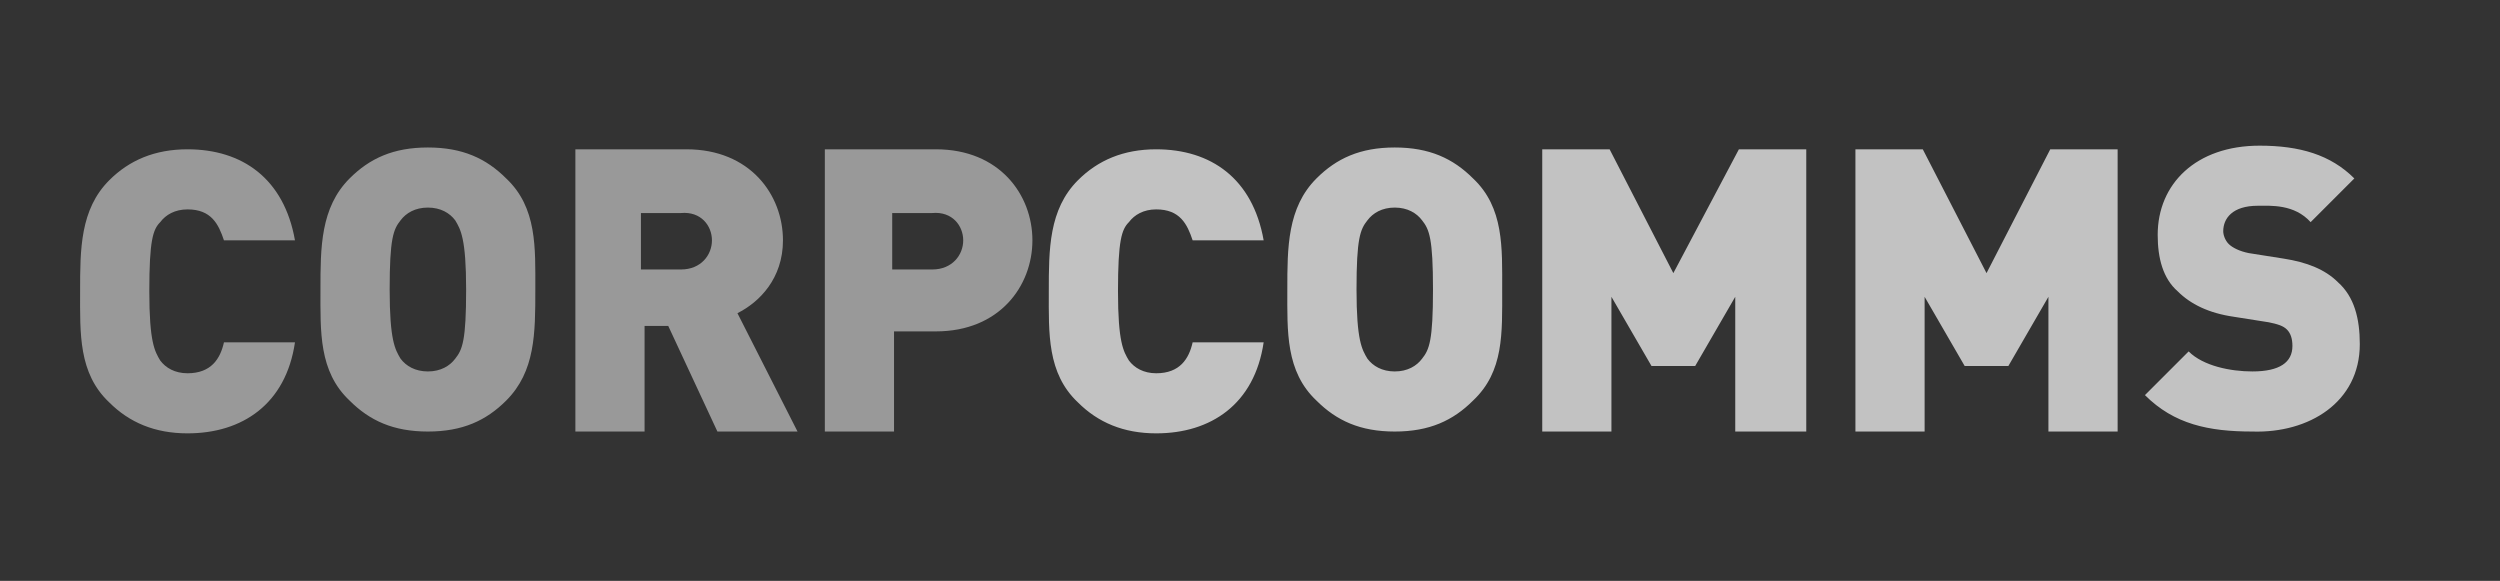
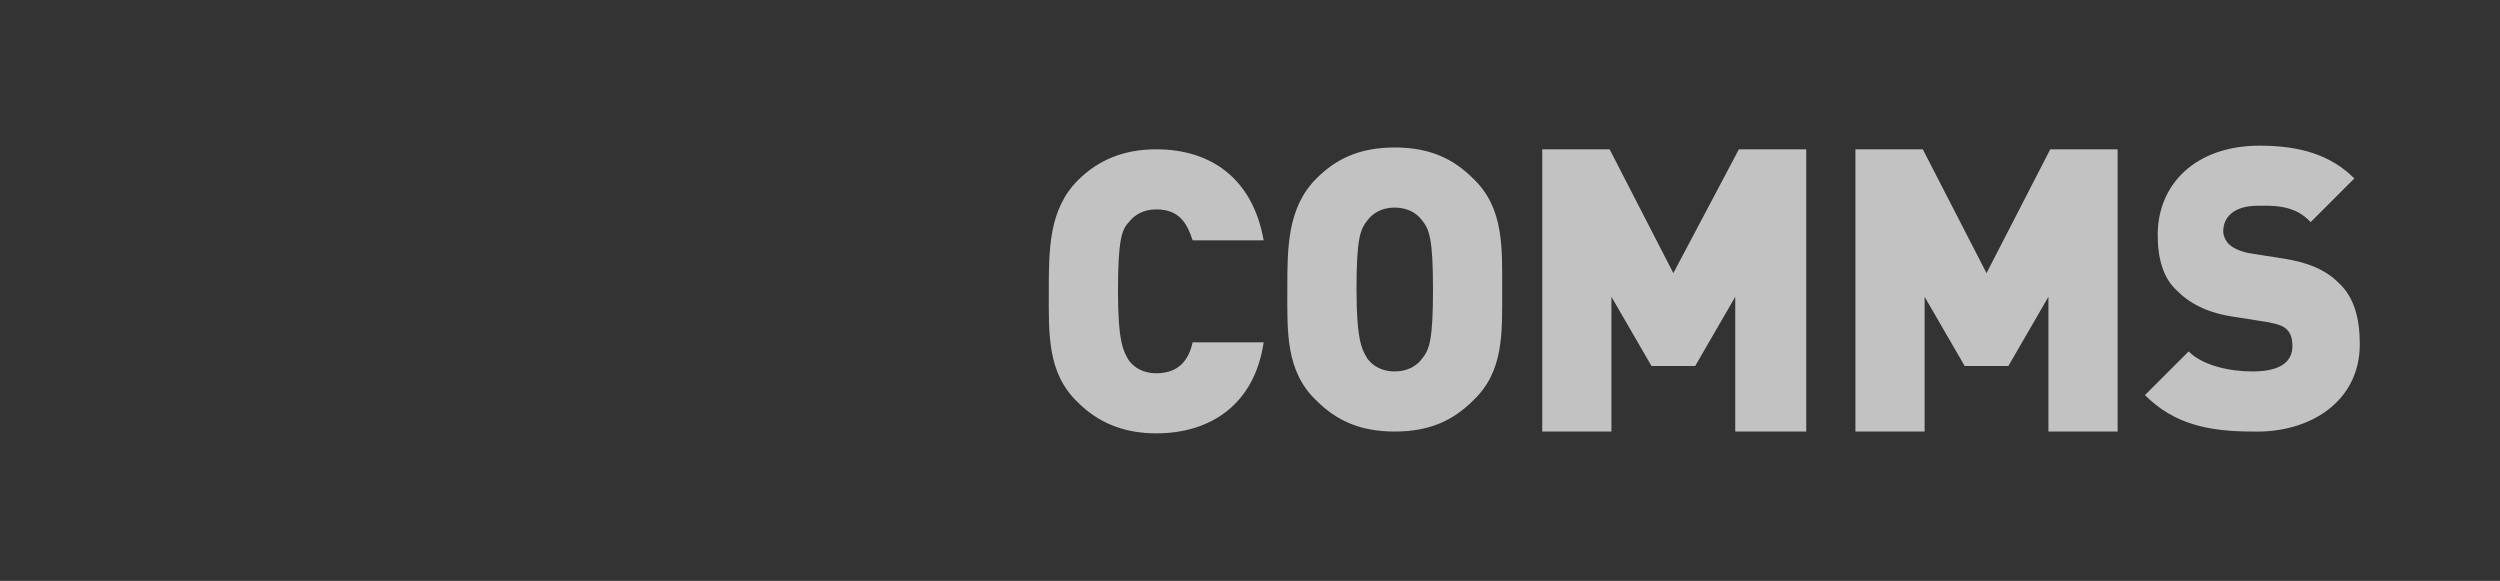
<svg xmlns="http://www.w3.org/2000/svg" version="1.1" id="Layer_1" x="0px" y="0px" width="137.3px" height="31.9px" viewBox="0 0 137.3 31.9" style="enable-background:new 0 0 137.3 31.9;" xml:space="preserve">
  <rect x="0" y="0" width="137.3" height="31.9" fill="#333333" stroke="none" />
  <style type="text/css">
	.st0{opacity:0.7;}
	.st1{fill:#FFFFFF;}
	.st2{opacity:0.5;}
</style>
  <g>
    <g>
      <g class="st0">
        <g>
          <path class="st1" d="M69.4,18.8h-3.9c-0.2,0.9-0.7,1.7-2,1.7c-0.7,0-1.2-0.3-1.5-0.7c-0.3-0.5-0.6-1-0.6-3.8s0.2-3.4,0.6-3.8      c0.3-0.4,0.8-0.7,1.5-0.7c1.3,0,1.7,0.8,2,1.7h3.9c-0.6-3.4-2.9-5-5.9-5c-1.8,0-3.2,0.6-4.3,1.7c-1.6,1.6-1.6,3.8-1.6,6.1      c0,2.3-0.1,4.5,1.6,6.1c1.1,1.1,2.5,1.7,4.3,1.7C66.5,23.8,68.9,22.2,69.4,18.8 M82.5,15.9c0-2.3,0.1-4.5-1.6-6.1      c-1.1-1.1-2.4-1.7-4.3-1.7s-3.2,0.6-4.3,1.7c-1.6,1.6-1.6,3.8-1.6,6.1c0,2.3-0.1,4.5,1.6,6.1c1.1,1.1,2.4,1.7,4.3,1.7      s3.2-0.6,4.3-1.7C82.6,20.4,82.5,18.3,82.5,15.9 M78.7,15.9c0,2.8-0.2,3.3-0.6,3.8c-0.3,0.4-0.8,0.7-1.5,0.7      c-0.7,0-1.2-0.3-1.5-0.7c-0.3-0.5-0.6-1-0.6-3.8s0.2-3.3,0.6-3.8c0.3-0.4,0.8-0.7,1.5-0.7c0.7,0,1.2,0.3,1.5,0.7      C78.5,12.6,78.7,13.1,78.7,15.9 M99.2,23.7V8.2h-3.7L91.9,15l-3.5-6.8h-3.7v15.5h3.8v-7.4l2.2,3.8h2.4l2.2-3.8v7.4H99.2z       M116.3,23.7V8.2h-3.7l-3.5,6.8l-3.5-6.8h-3.7v15.5h3.8v-7.4l2.2,3.8h2.4l2.2-3.8v7.4H116.3z M129.6,18.9c0-1.4-0.3-2.6-1.2-3.4      c-0.7-0.7-1.7-1.1-3-1.3l-1.9-0.3c-0.5-0.1-0.9-0.3-1.1-0.5c-0.2-0.2-0.3-0.5-0.3-0.7c0-0.7,0.5-1.4,1.9-1.4      c0.7,0,2-0.1,2.9,0.9l2.4-2.4c-1.3-1.3-3-1.8-5.2-1.8c-3.5,0-5.6,2.1-5.6,4.9c0,1.3,0.3,2.4,1.1,3.1c0.7,0.7,1.7,1.2,3.1,1.4      l1.9,0.3c0.5,0.1,0.8,0.2,1,0.4c0.2,0.2,0.3,0.5,0.3,0.9c0,0.9-0.7,1.4-2.2,1.4c-1.2,0-2.7-0.3-3.5-1.1l-2.4,2.4      c1.6,1.6,3.5,2,5.9,2C126.8,23.8,129.6,22.1,129.6,18.9" />
        </g>
      </g>
      <g class="st2">
        <g>
-           <path class="st1" d="M16.2,18.8h-3.9c-0.2,0.9-0.7,1.7-2,1.7c-0.7,0-1.2-0.3-1.5-0.7c-0.3-0.5-0.6-1-0.6-3.8s0.2-3.4,0.6-3.8      c0.3-0.4,0.8-0.7,1.5-0.7c1.3,0,1.7,0.8,2,1.7h3.9c-0.6-3.4-2.9-5-5.9-5c-1.8,0-3.2,0.6-4.3,1.7c-1.6,1.6-1.6,3.8-1.6,6.1      c0,2.3-0.1,4.5,1.6,6.1c1.1,1.1,2.5,1.7,4.3,1.7C13.3,23.8,15.7,22.2,16.2,18.8 M29.4,15.9c0-2.3,0.1-4.5-1.6-6.1      c-1.1-1.1-2.4-1.7-4.3-1.7c-1.9,0-3.2,0.6-4.3,1.7c-1.6,1.6-1.6,3.8-1.6,6.1c0,2.3-0.1,4.5,1.6,6.1c1.1,1.1,2.4,1.7,4.3,1.7      c1.9,0,3.2-0.6,4.3-1.7C29.4,20.4,29.4,18.3,29.4,15.9 M25.6,15.9c0,2.8-0.2,3.3-0.6,3.8c-0.3,0.4-0.8,0.7-1.5,0.7      c-0.7,0-1.2-0.3-1.5-0.7c-0.3-0.5-0.6-1-0.6-3.8s0.2-3.3,0.6-3.8c0.3-0.4,0.8-0.7,1.5-0.7c0.7,0,1.2,0.3,1.5,0.7      C25.3,12.6,25.6,13.1,25.6,15.9 M43.8,23.7l-3.3-6.5c1.2-0.6,2.5-1.9,2.5-4c0-2.5-1.8-5-5.3-5h-6.1v15.5h3.8v-5.8h1.3l2.7,5.8      H43.8z M39.1,13.2c0,0.8-0.6,1.6-1.7,1.6h-2.2v-3.1h2.2C38.5,11.6,39.1,12.4,39.1,13.2 M56.7,13.2c0-2.5-1.8-5-5.3-5h-6.1v15.5      h3.8v-5.5h2.3C54.9,18.2,56.7,15.7,56.7,13.2 M52.9,13.2c0,0.8-0.6,1.6-1.7,1.6h-2.2v-3.1h2.2C52.3,11.6,52.9,12.4,52.9,13.2" />
-         </g>
+           </g>
      </g>
    </g>
  </g>
</svg>